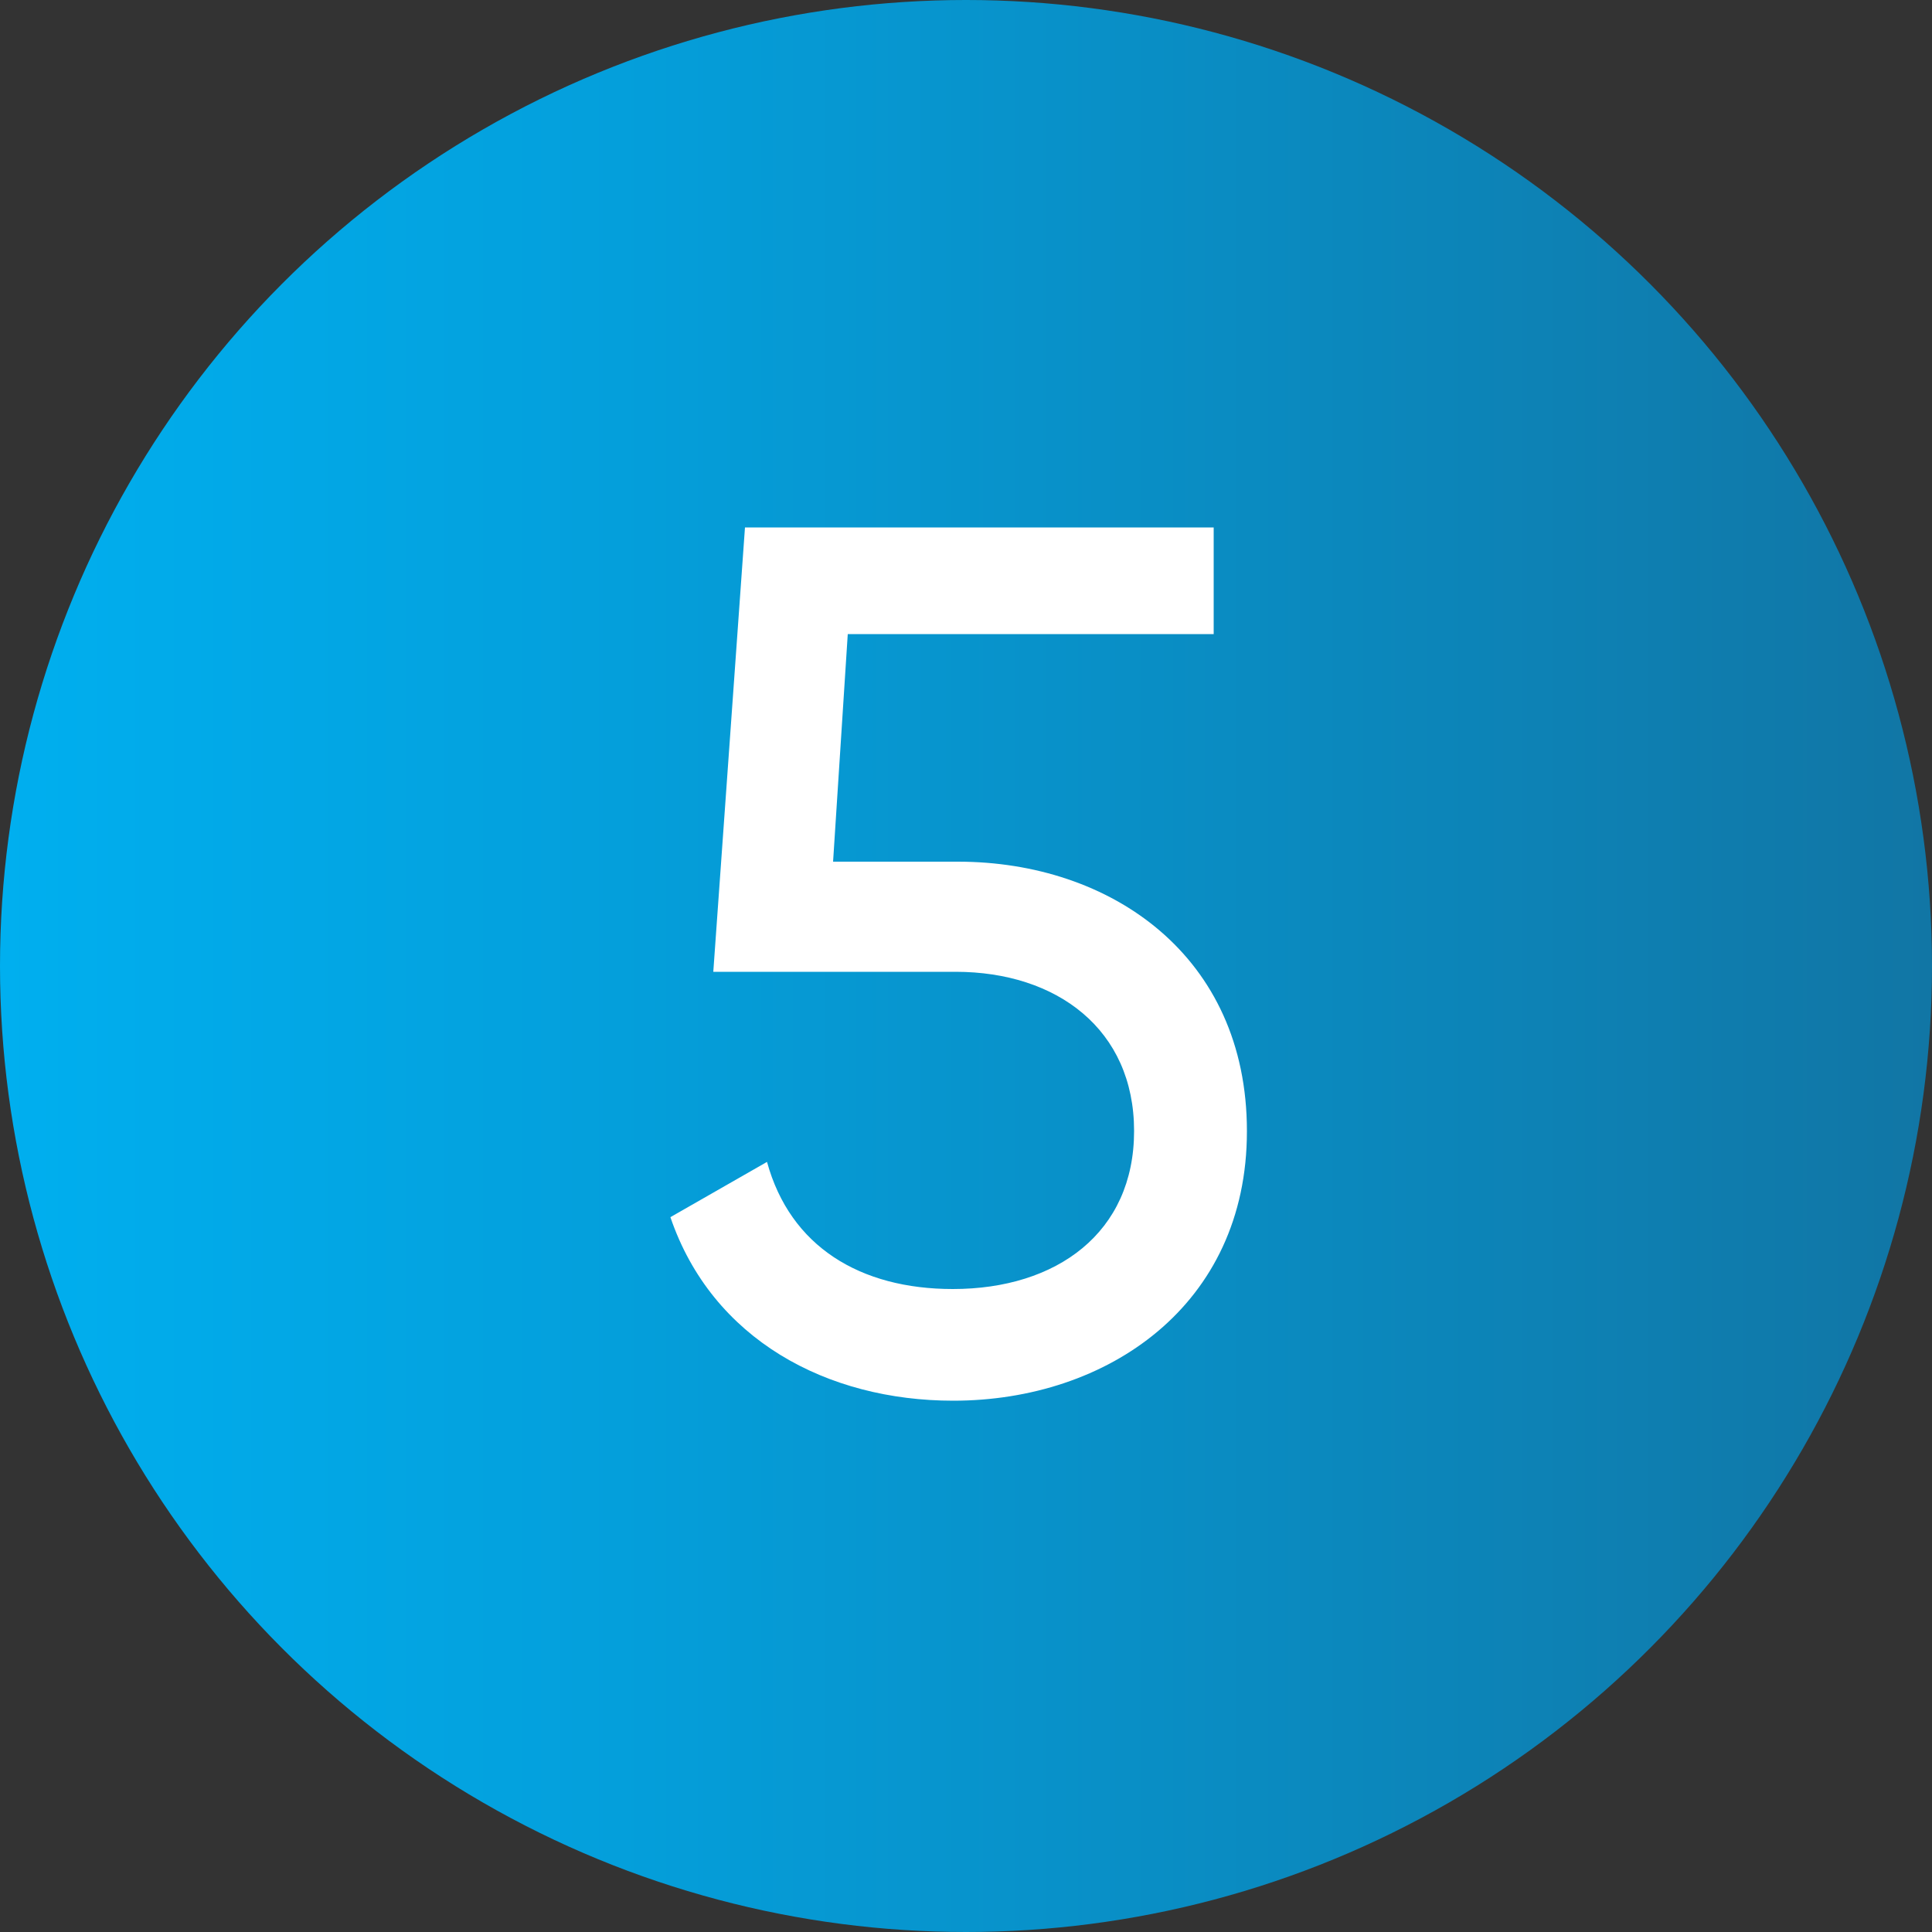
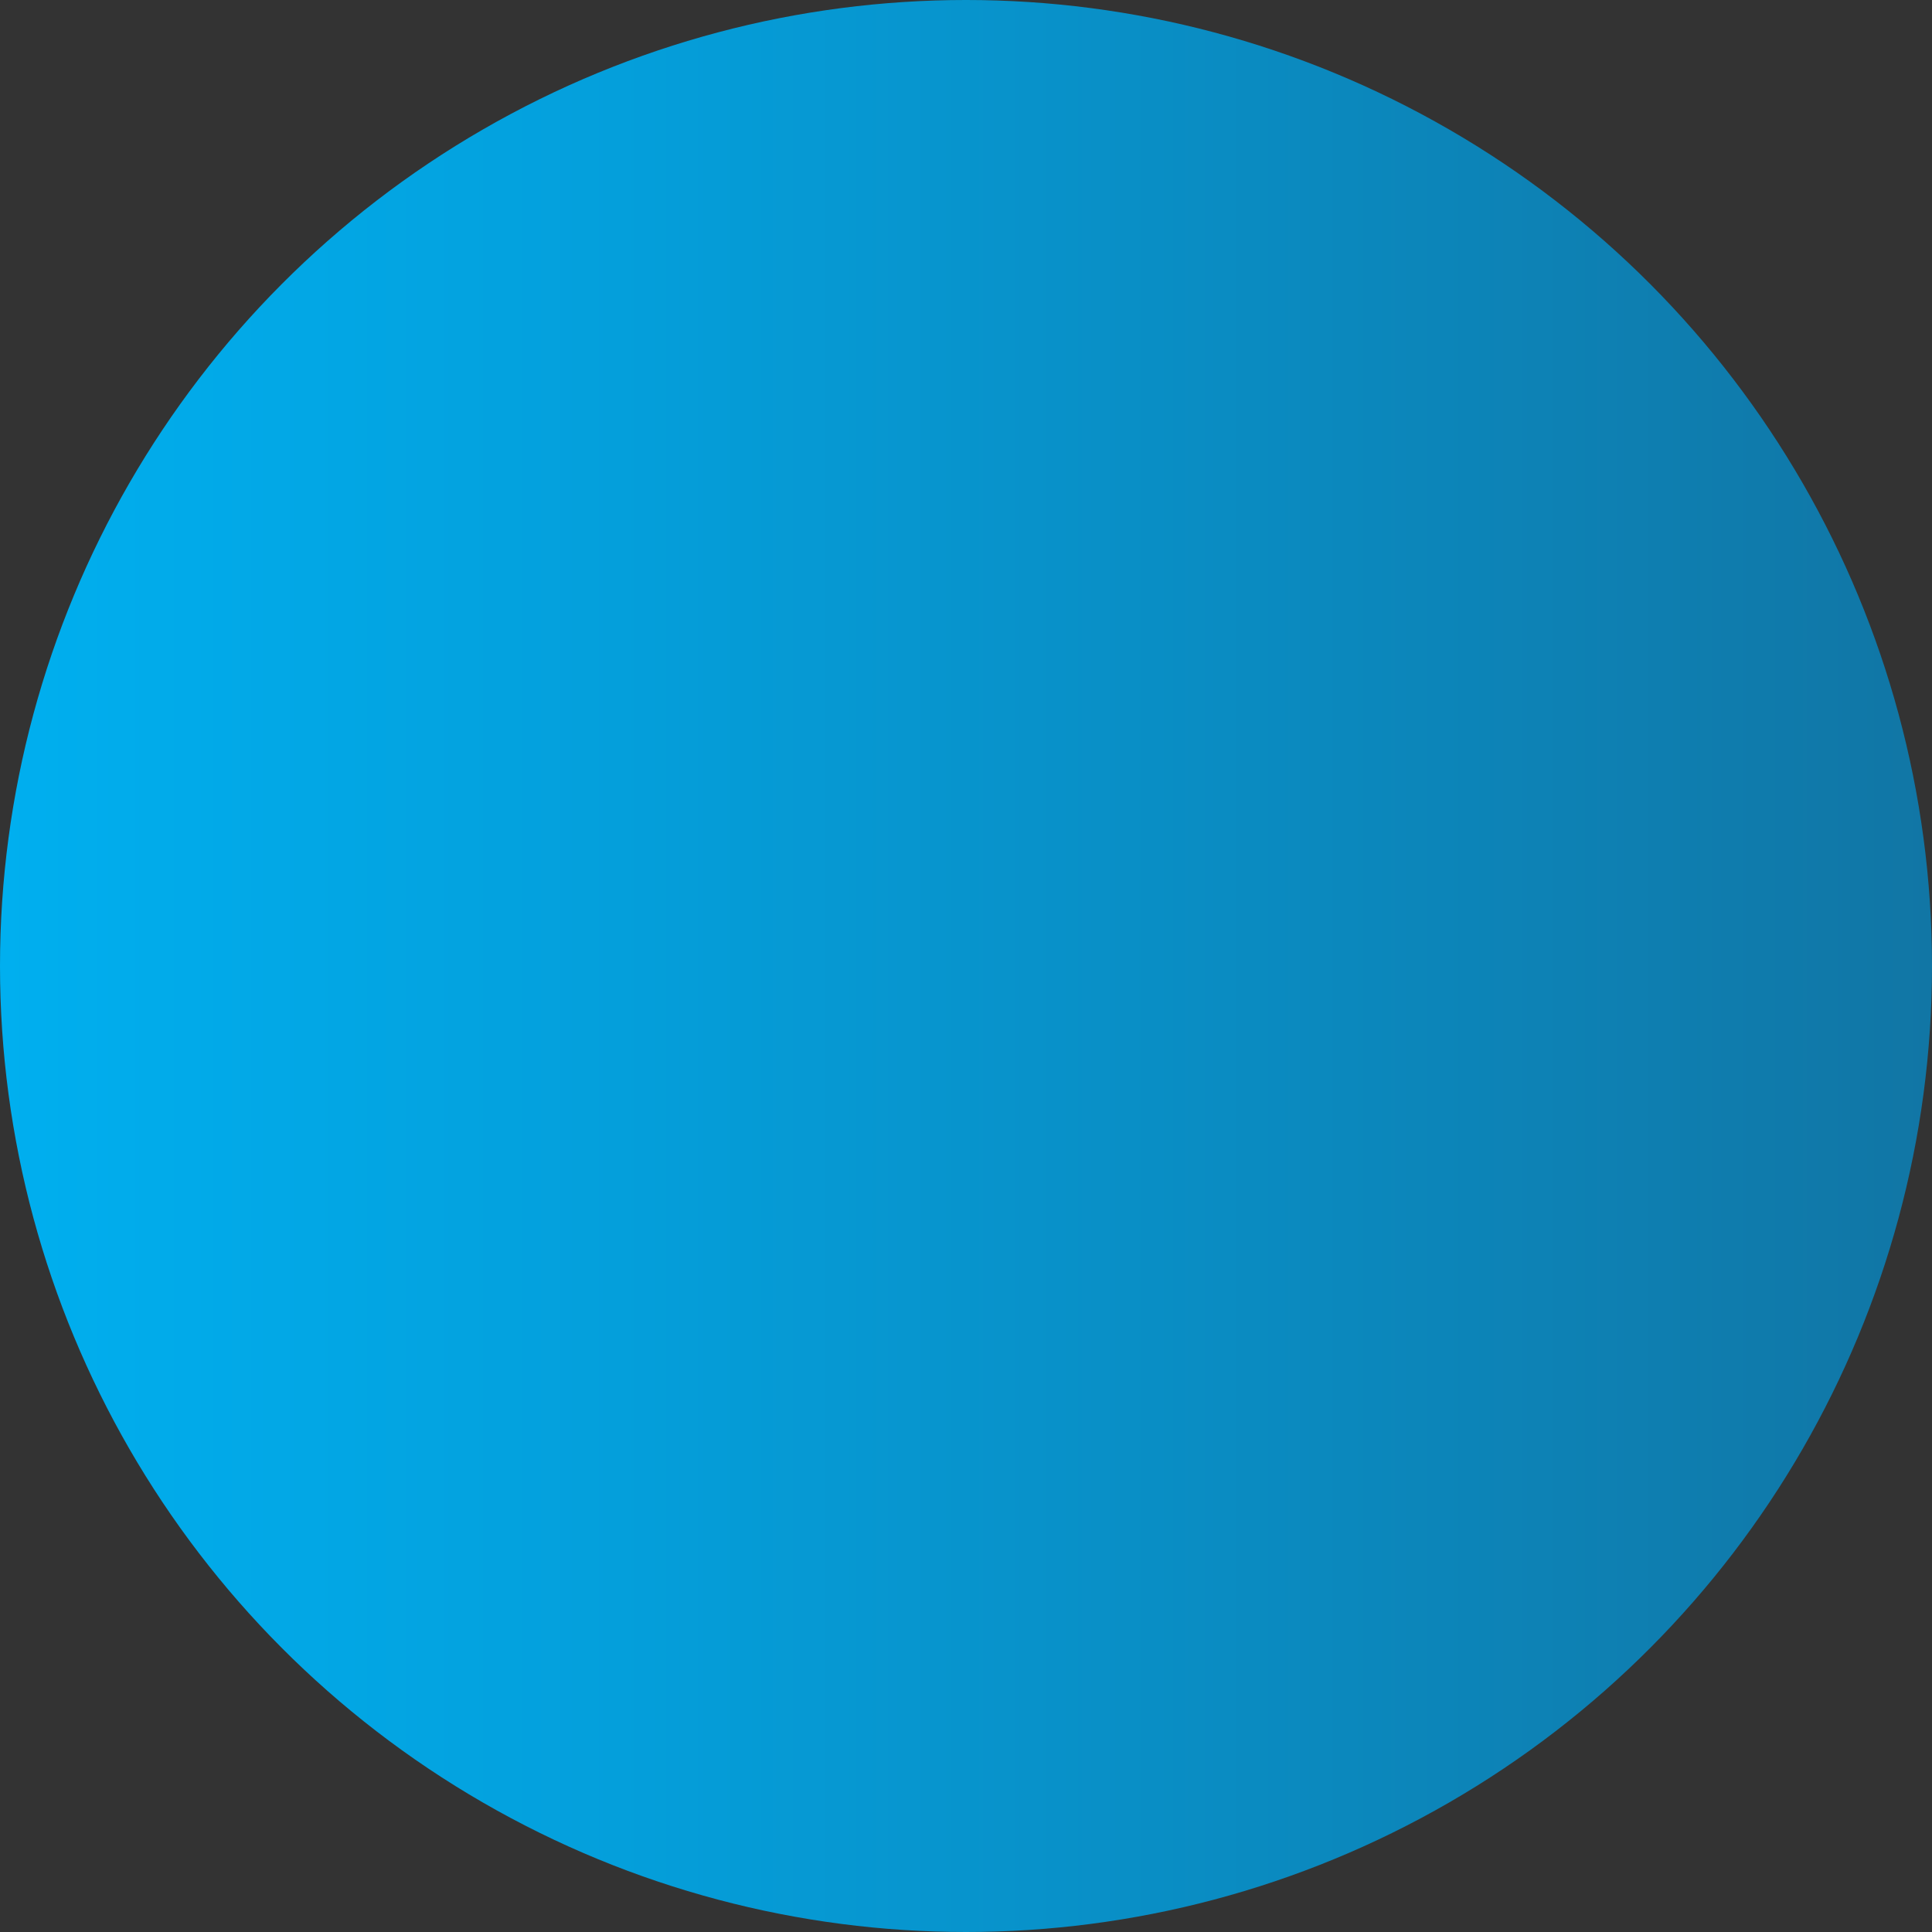
<svg xmlns="http://www.w3.org/2000/svg" id="Layer_2" viewBox="0 0 50 50">
  <rect x="0" y="0" width="50" height="50" fill="#333333" stroke="none" />
  <defs>
    <style>.cls-1{fill:url(#linear-gradient);}.cls-2{fill:#fff;}</style>
    <linearGradient id="linear-gradient" x1="0" y1="25" x2="50" y2="25" gradientTransform="matrix(1, 0, 0, 1, 0, 0)" gradientUnits="userSpaceOnUse">
      <stop offset="0" stop-color="#00afef" />
      <stop offset=".32" stop-color="#049fdb" />
      <stop offset=".96" stop-color="#1078a8" />
      <stop offset="1" stop-color="#1176a5" />
    </linearGradient>
  </defs>
  <g id="Blue">
    <g>
      <circle class="cls-1" cx="25" cy="25" r="25" />
-       <path class="cls-2" d="M32.27,29.28c0,4.5-3.61,6.97-7.6,6.97-3.26,0-6.24-1.58-7.32-4.75l2.5-1.43c.6,2.19,2.41,3.29,4.81,3.29,2.69,0,4.69-1.46,4.69-4.09s-2-4.12-4.62-4.12h-6.27l.82-11.5h12.13v2.76h-9.47l-.38,5.89h3.23c3.96,0,7.48,2.44,7.48,6.97Z" />
    </g>
  </g>
</svg>